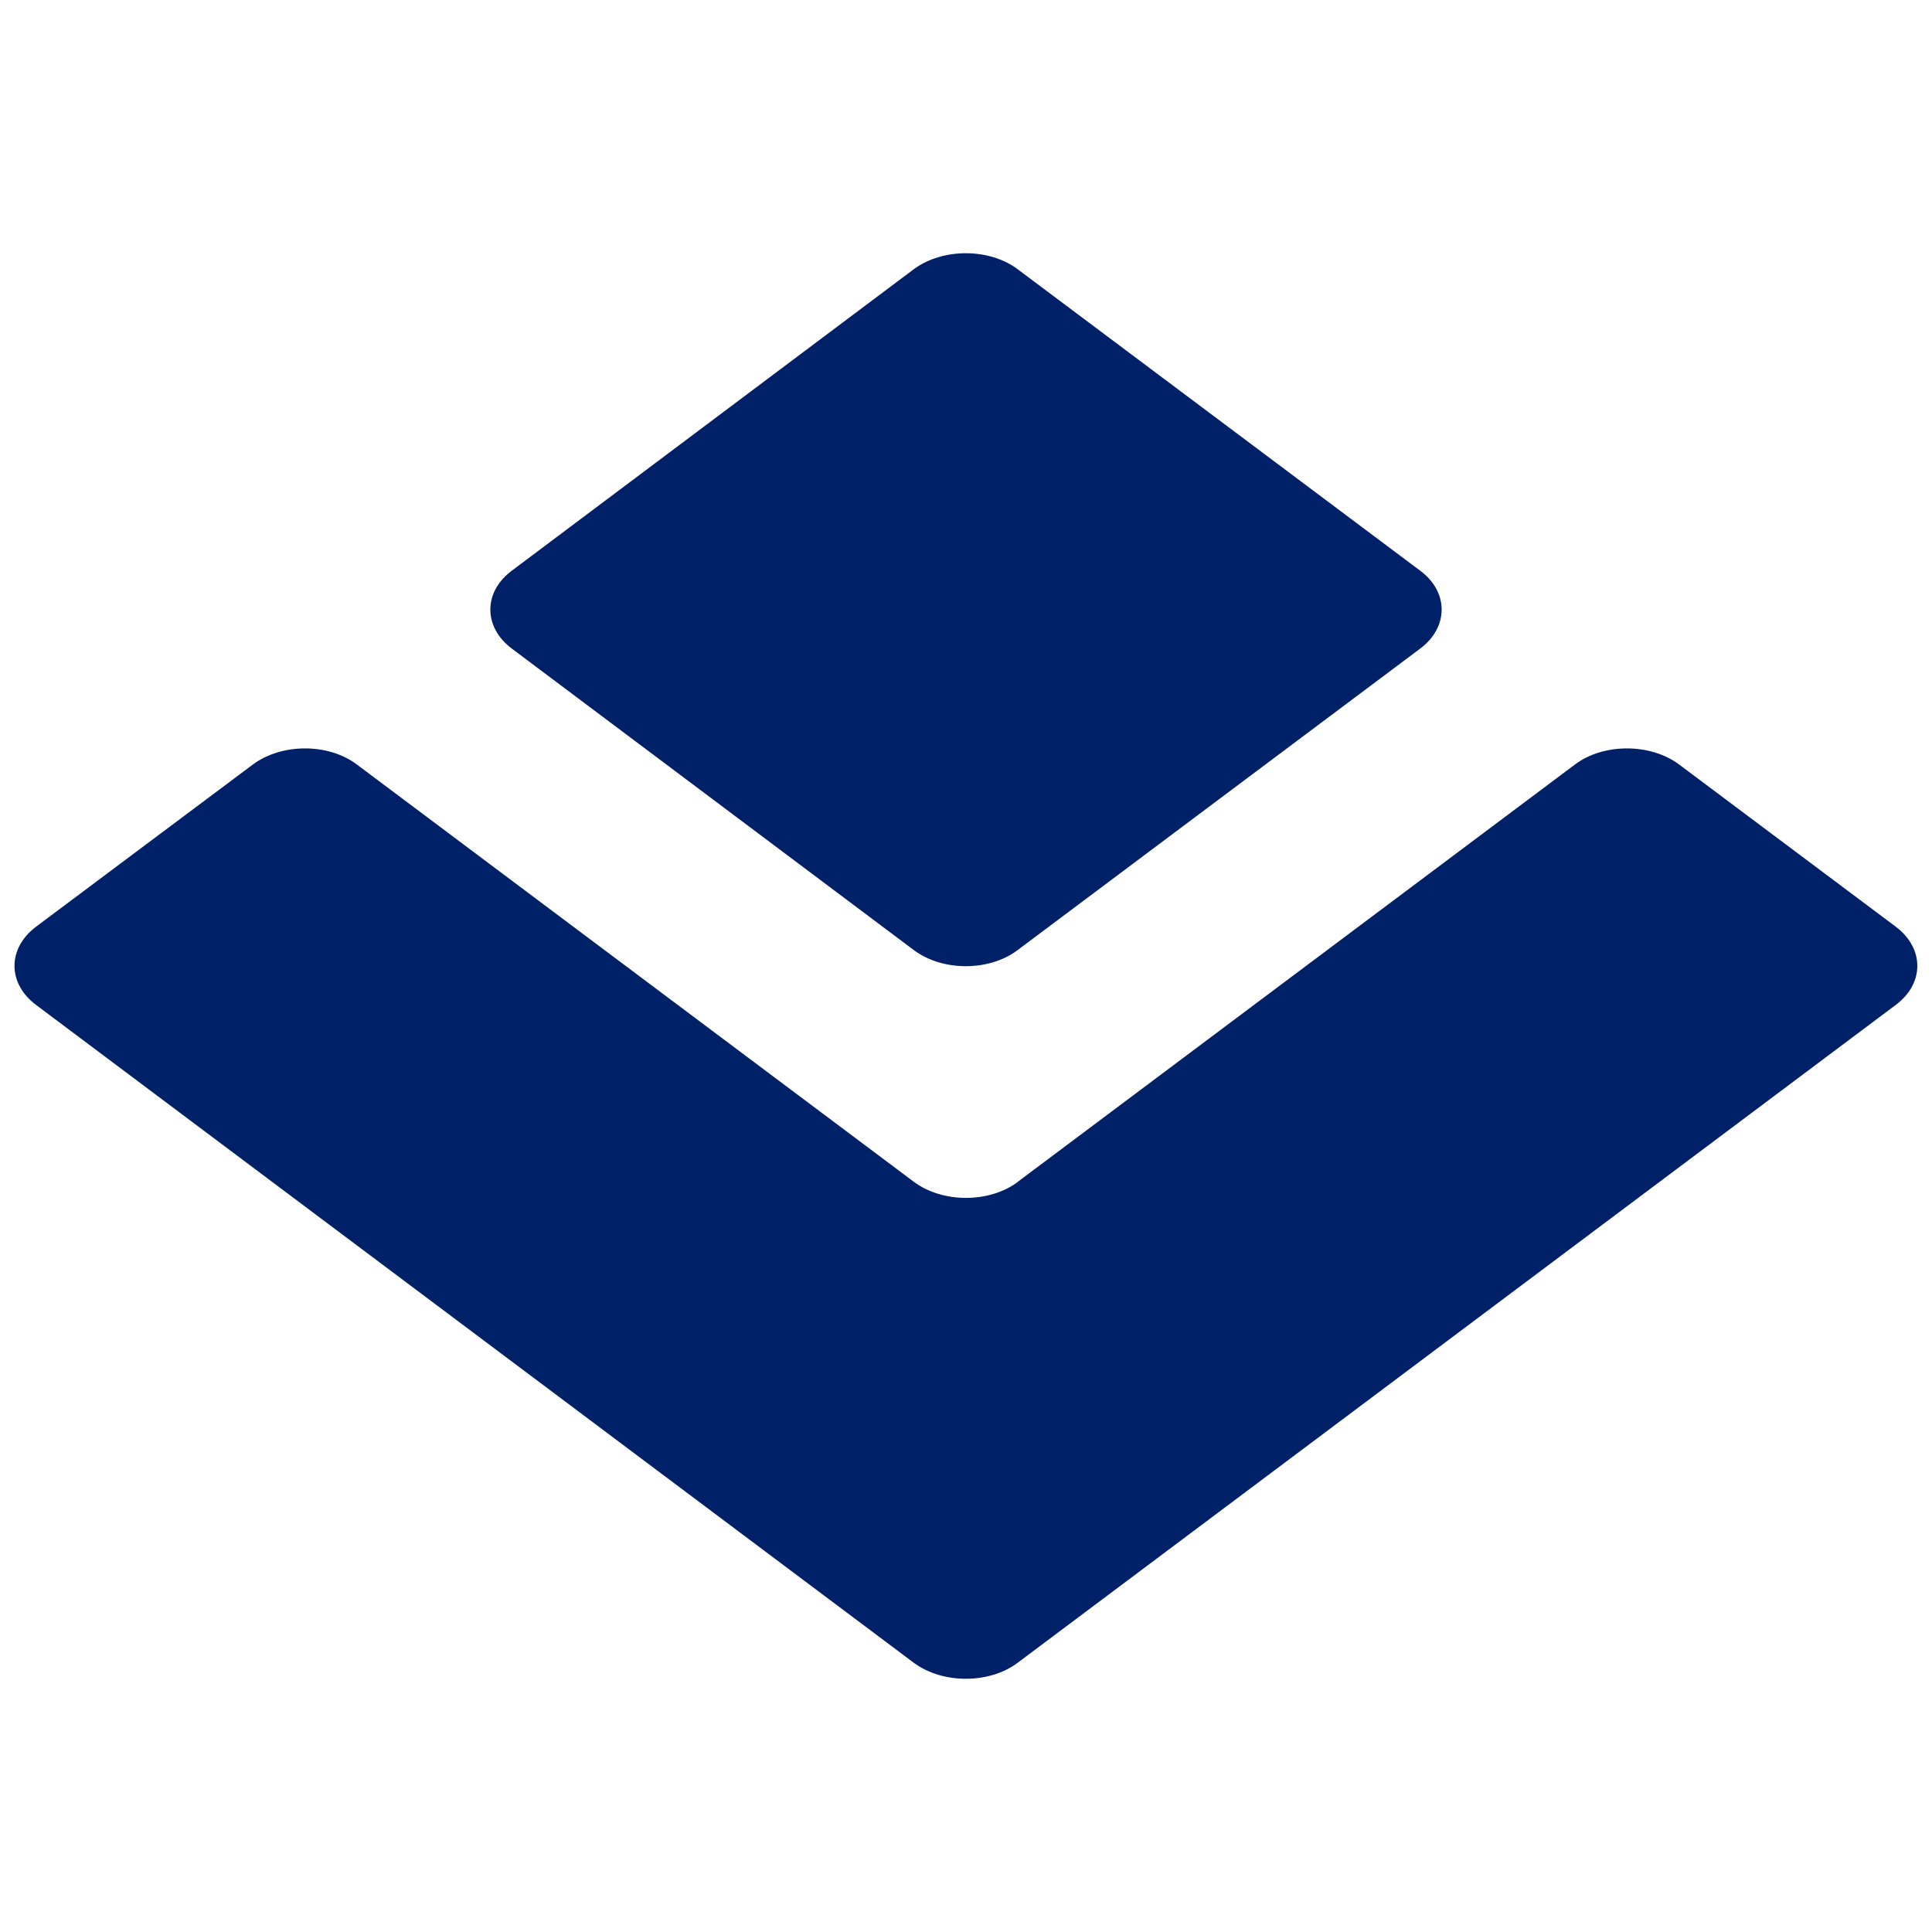
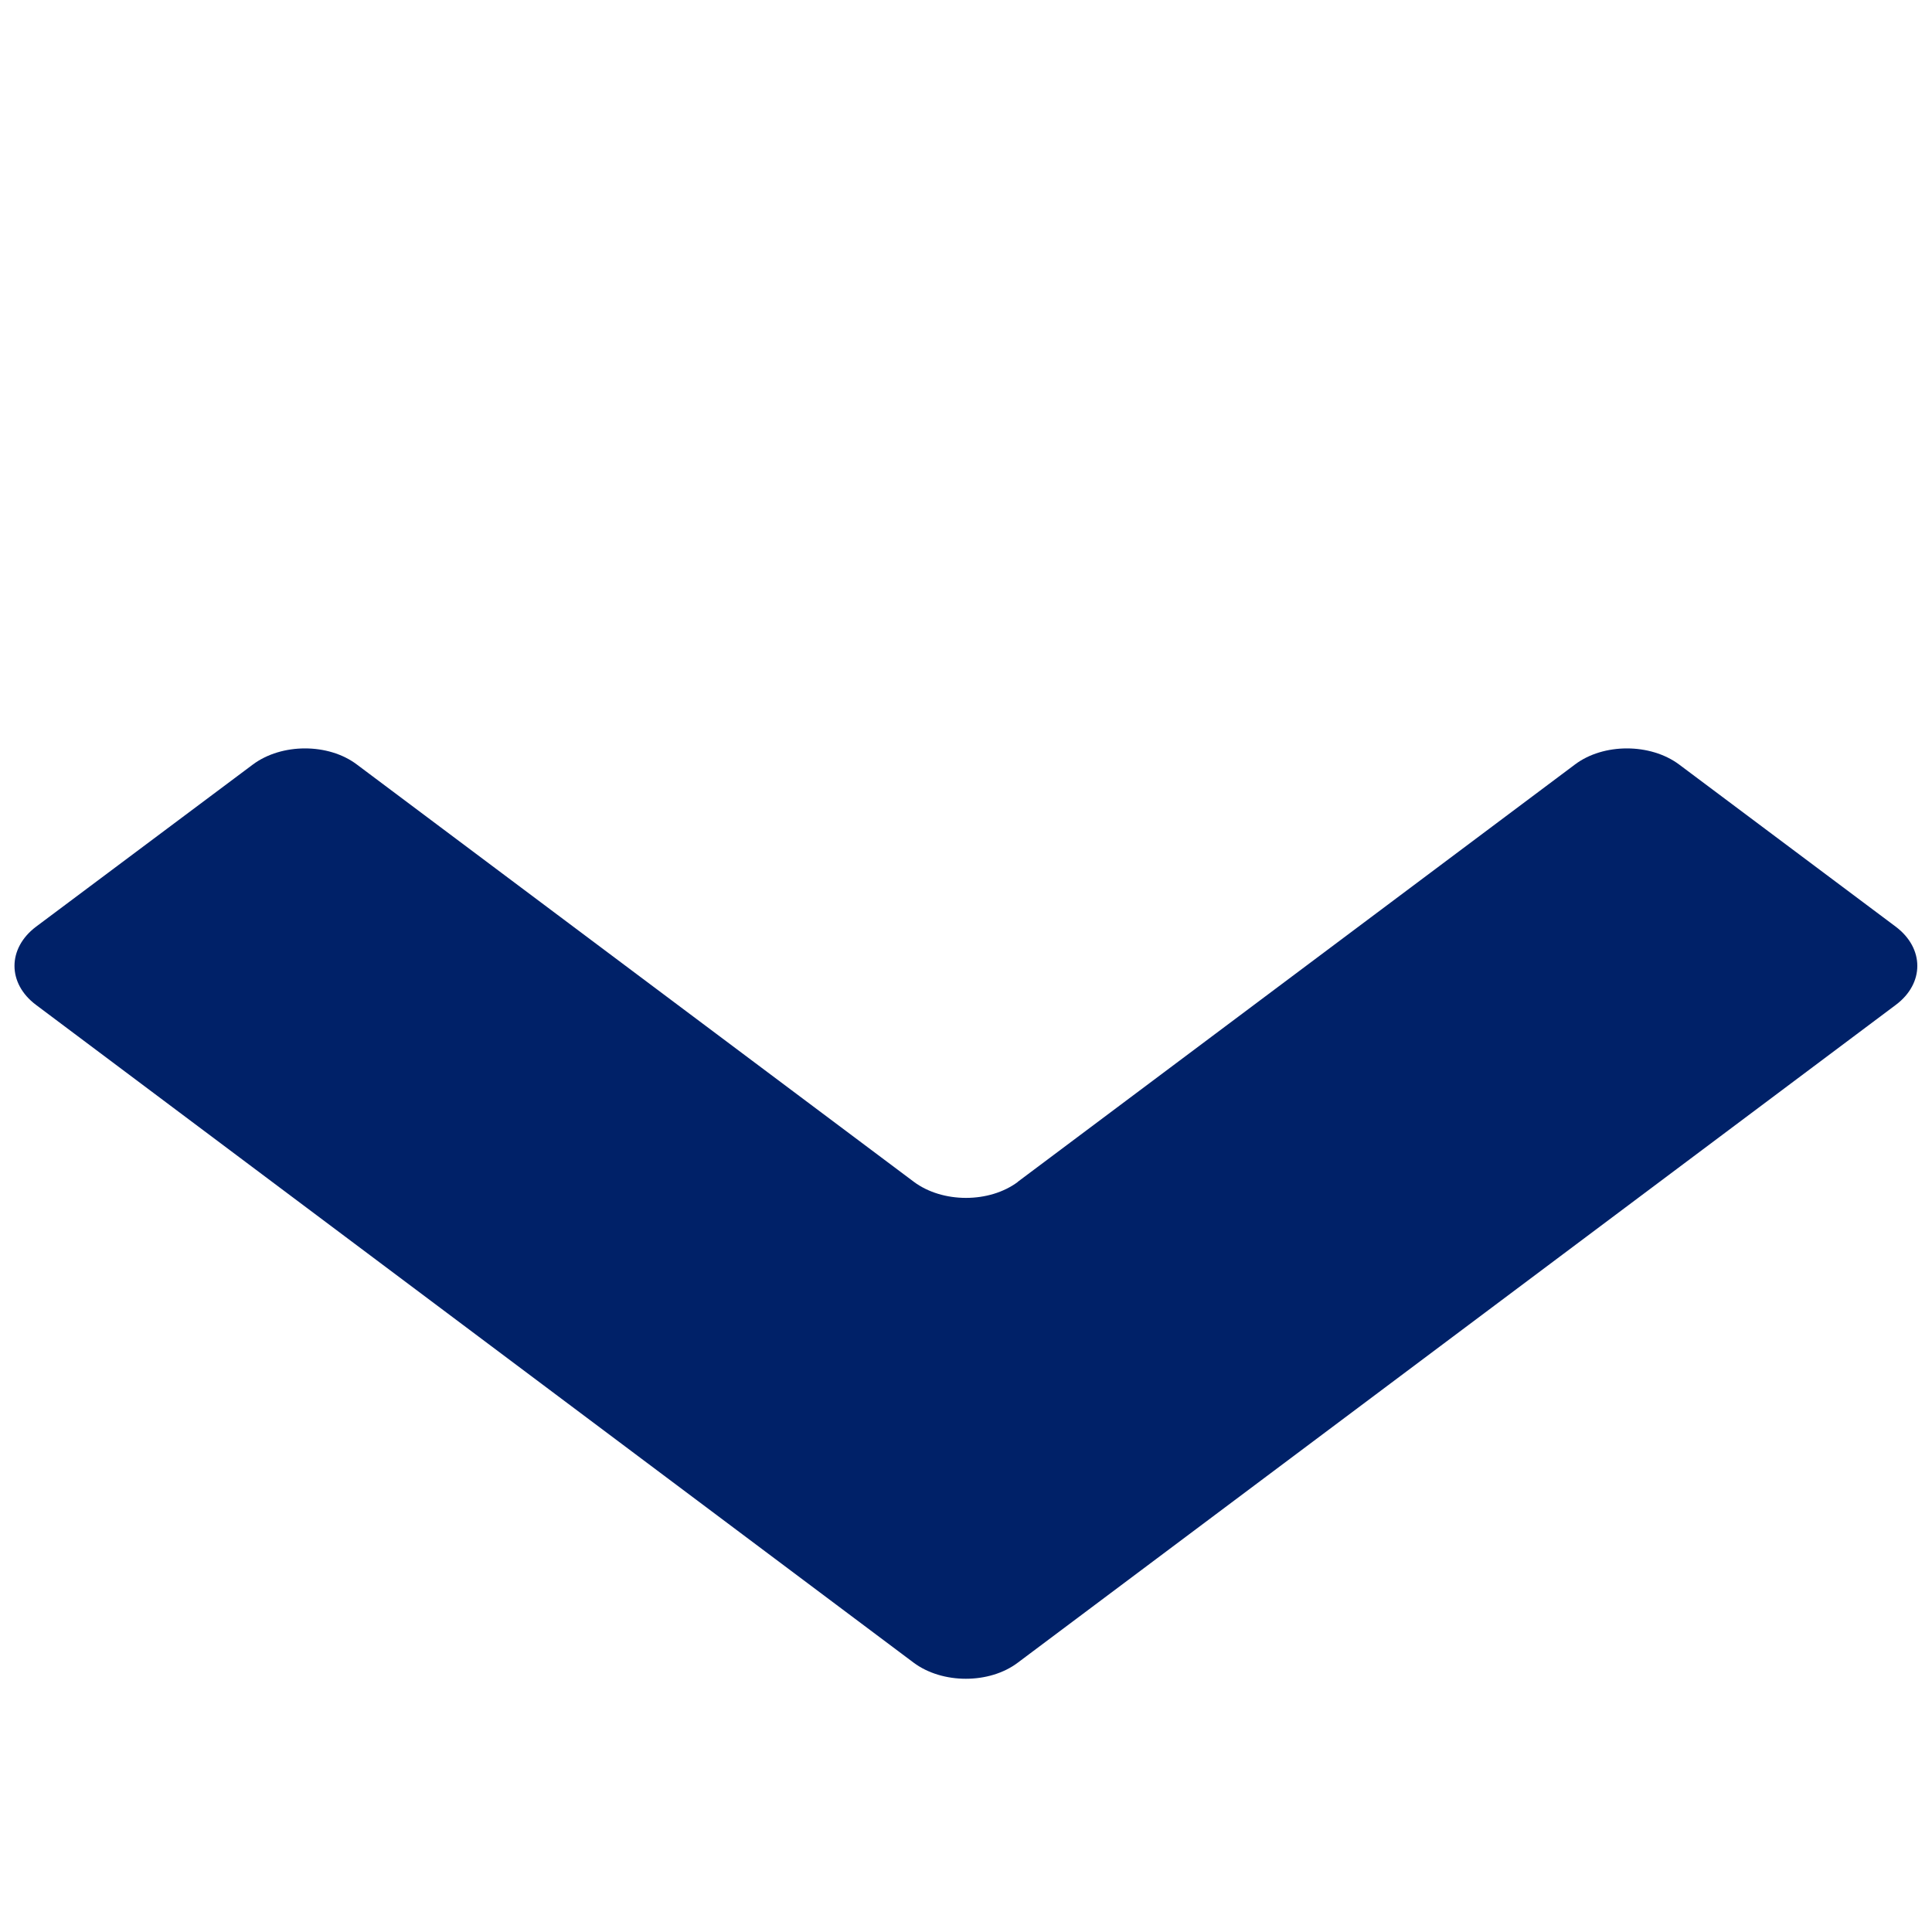
<svg xmlns="http://www.w3.org/2000/svg" id="kerio" viewBox="0 0 100 100">
-   <path id="path4812" d="M73.51,29.54c1.48,1.1,1.48,2.92,0,4.03l-20.83,15.6c-1.48,1.12-3.9,1.12-5.39,0l-20.8-15.6c-1.48-1.11-1.48-2.93,0-4.03l20.8-15.6c1.49-1.11,3.92-1.11,5.39,0l20.83,15.6Z" style="fill: #002168;" />
  <path id="path4816" d="M52.69,61.17c-1.48,1.11-3.9,1.11-5.39,0l-28.83-21.6c-1.47-1.11-3.89-1.11-5.38,0L1.86,47.97c-1.48,1.12-1.48,2.93,0,4.04l45.43,34.05c1.49,1.11,3.92,1.11,5.39,0l45.45-34.05c1.48-1.11,1.48-2.92,0-4.04l-11.22-8.4c-1.49-1.11-3.92-1.11-5.39,0l-28.84,21.6Z" style="fill: #002168;" />
</svg>